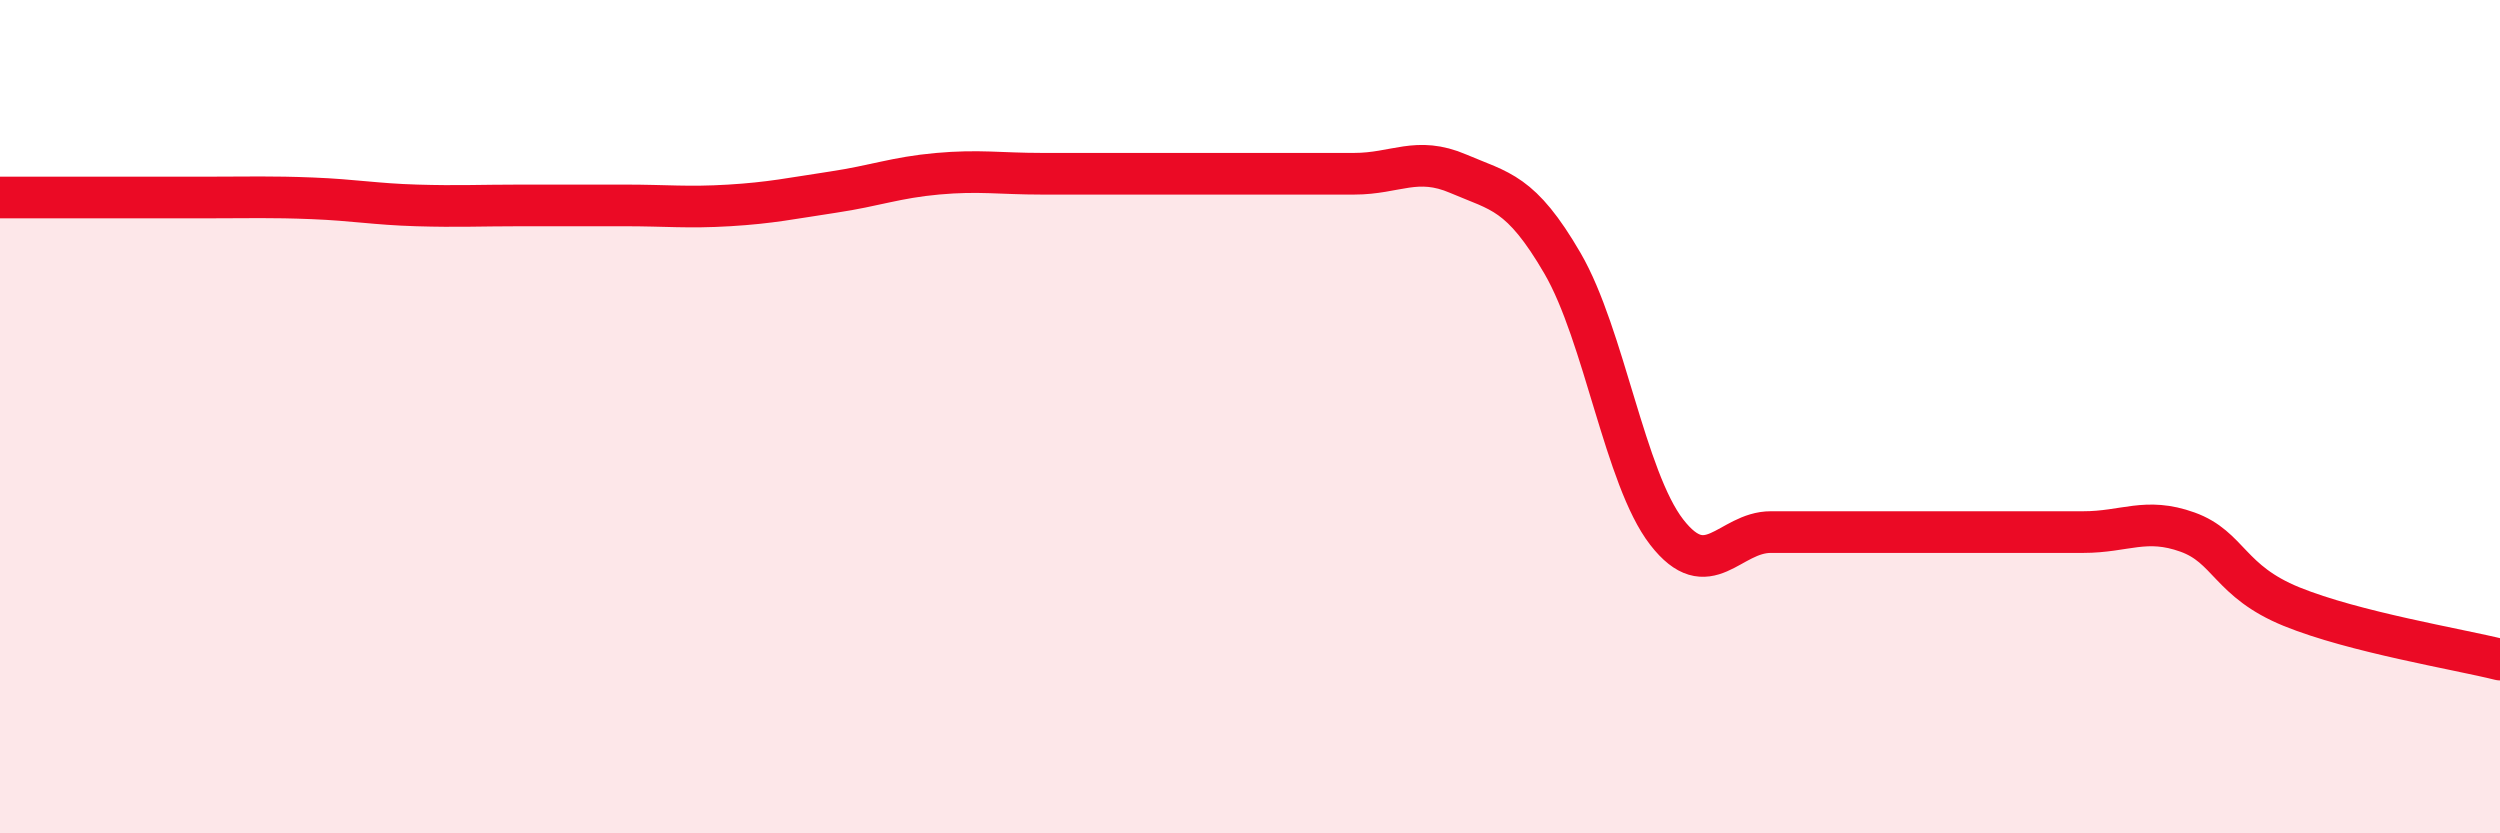
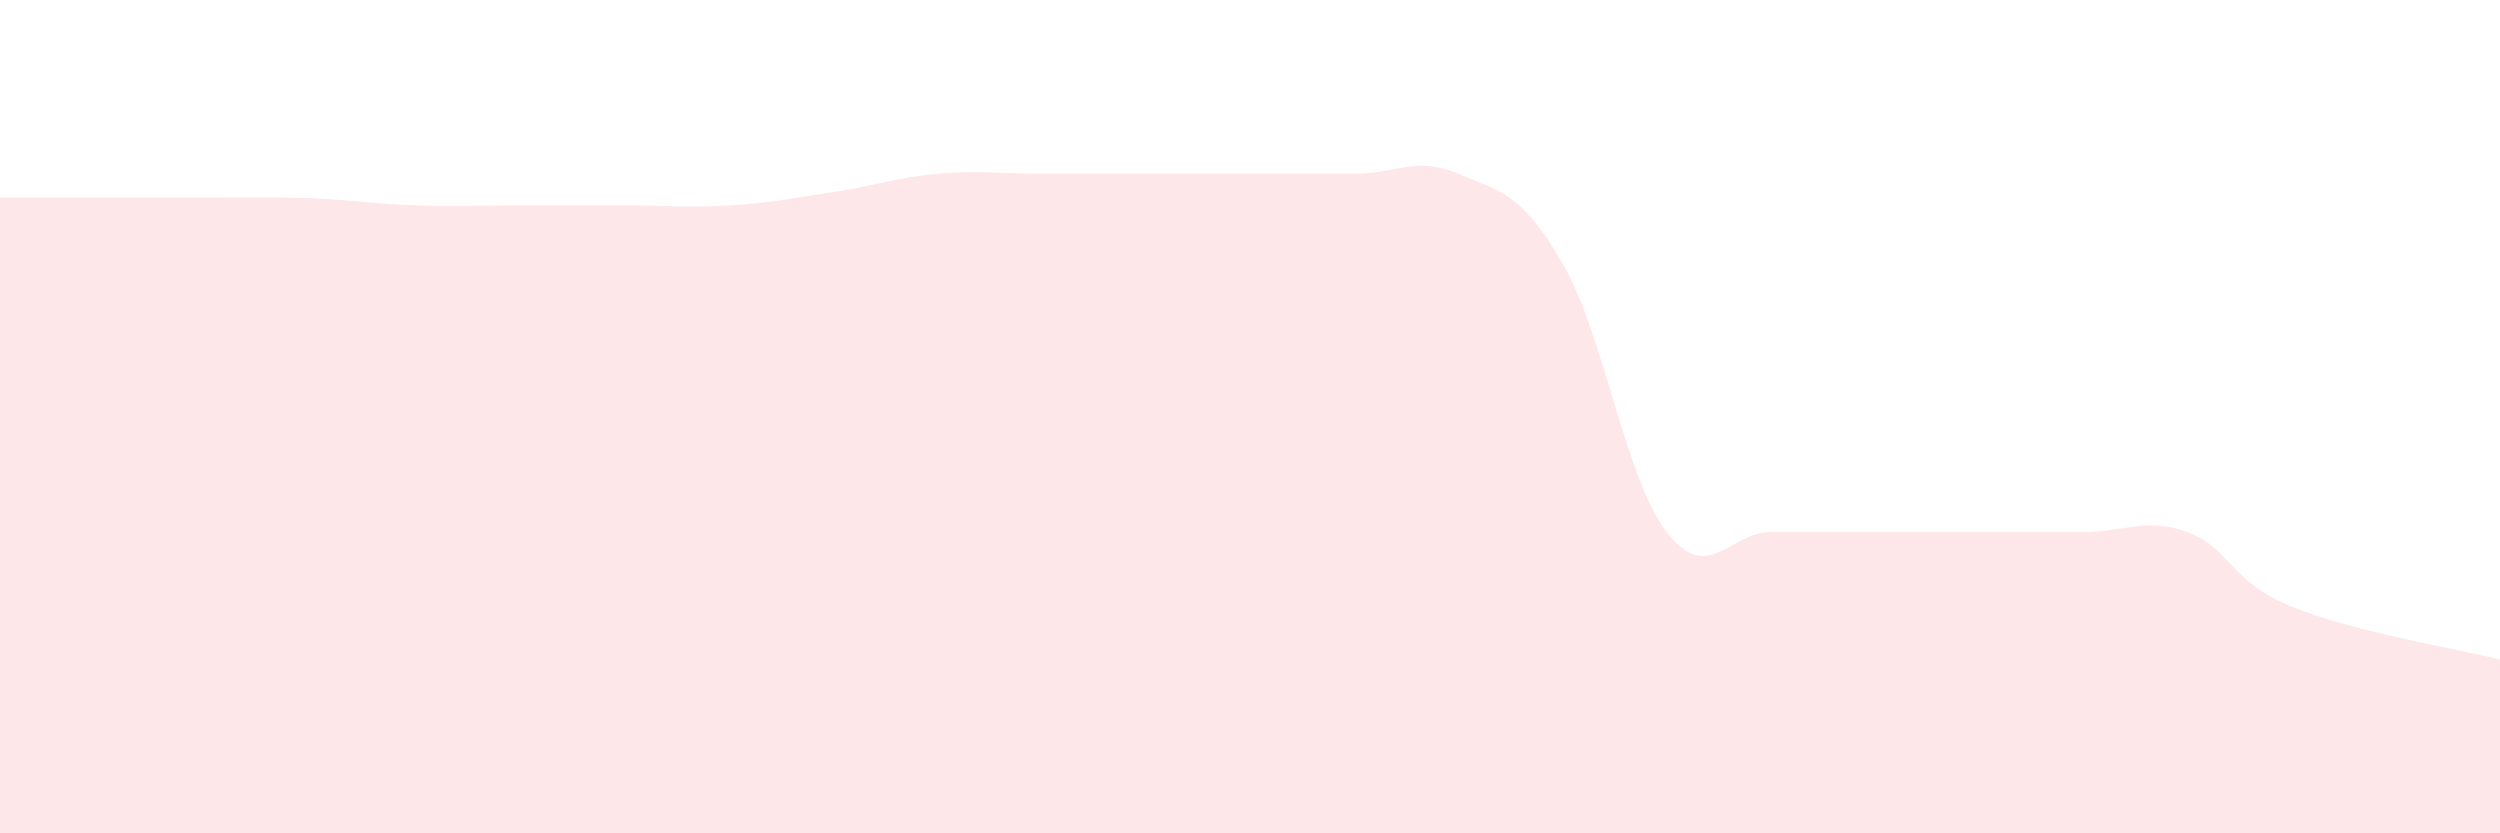
<svg xmlns="http://www.w3.org/2000/svg" width="60" height="20" viewBox="0 0 60 20">
  <path d="M 0,4.74 C 0.5,4.74 1.5,4.74 2.5,4.74 C 3.5,4.74 4,4.74 5,4.74 C 6,4.74 6.5,4.72 7.5,4.76 C 8.5,4.8 9,4.9 10,4.93 C 11,4.96 11.5,4.93 12.5,4.93 C 13.5,4.93 14,4.93 15,4.93 C 16,4.93 16.5,4.99 17.5,4.93 C 18.5,4.87 19,4.76 20,4.61 C 21,4.46 21.5,4.26 22.5,4.17 C 23.5,4.08 24,4.17 25,4.17 C 26,4.17 26.5,4.17 27.5,4.17 C 28.5,4.17 29,4.17 30,4.17 C 31,4.17 31.5,4.17 32.5,4.17 C 33.5,4.17 34,3.74 35,4.17 C 36,4.6 36.5,4.6 37.5,6.32 C 38.5,8.04 39,11.48 40,12.77 C 41,14.06 41.5,12.77 42.5,12.77 C 43.5,12.77 44,12.77 45,12.77 C 46,12.77 46.5,12.77 47.5,12.77 C 48.5,12.77 49,12.77 50,12.77 C 51,12.77 51.5,12.41 52.5,12.77 C 53.5,13.13 53.5,13.95 55,14.56 C 56.5,15.17 59,15.58 60,15.83L60 20L0 20Z" fill="#EB0A25" opacity="0.1" stroke-linecap="round" stroke-linejoin="round" />
-   <path d="M 0,4.74 C 0.5,4.74 1.5,4.74 2.5,4.74 C 3.5,4.74 4,4.74 5,4.74 C 6,4.74 6.5,4.72 7.5,4.76 C 8.5,4.8 9,4.9 10,4.93 C 11,4.96 11.5,4.93 12.5,4.93 C 13.5,4.93 14,4.93 15,4.93 C 16,4.93 16.5,4.99 17.5,4.93 C 18.5,4.87 19,4.76 20,4.61 C 21,4.46 21.5,4.26 22.5,4.17 C 23.5,4.08 24,4.17 25,4.17 C 26,4.17 26.5,4.17 27.5,4.17 C 28.5,4.17 29,4.17 30,4.17 C 31,4.17 31.5,4.17 32.5,4.17 C 33.5,4.17 34,3.74 35,4.17 C 36,4.6 36.5,4.6 37.5,6.32 C 38.5,8.04 39,11.48 40,12.77 C 41,14.06 41.5,12.77 42.5,12.77 C 43.5,12.77 44,12.77 45,12.77 C 46,12.77 46.5,12.77 47.5,12.77 C 48.5,12.77 49,12.77 50,12.77 C 51,12.77 51.5,12.41 52.5,12.77 C 53.5,13.13 53.5,13.95 55,14.56 C 56.5,15.17 59,15.58 60,15.83" stroke="#EB0A25" stroke-width="1" fill="none" stroke-linecap="round" stroke-linejoin="round" />
</svg>